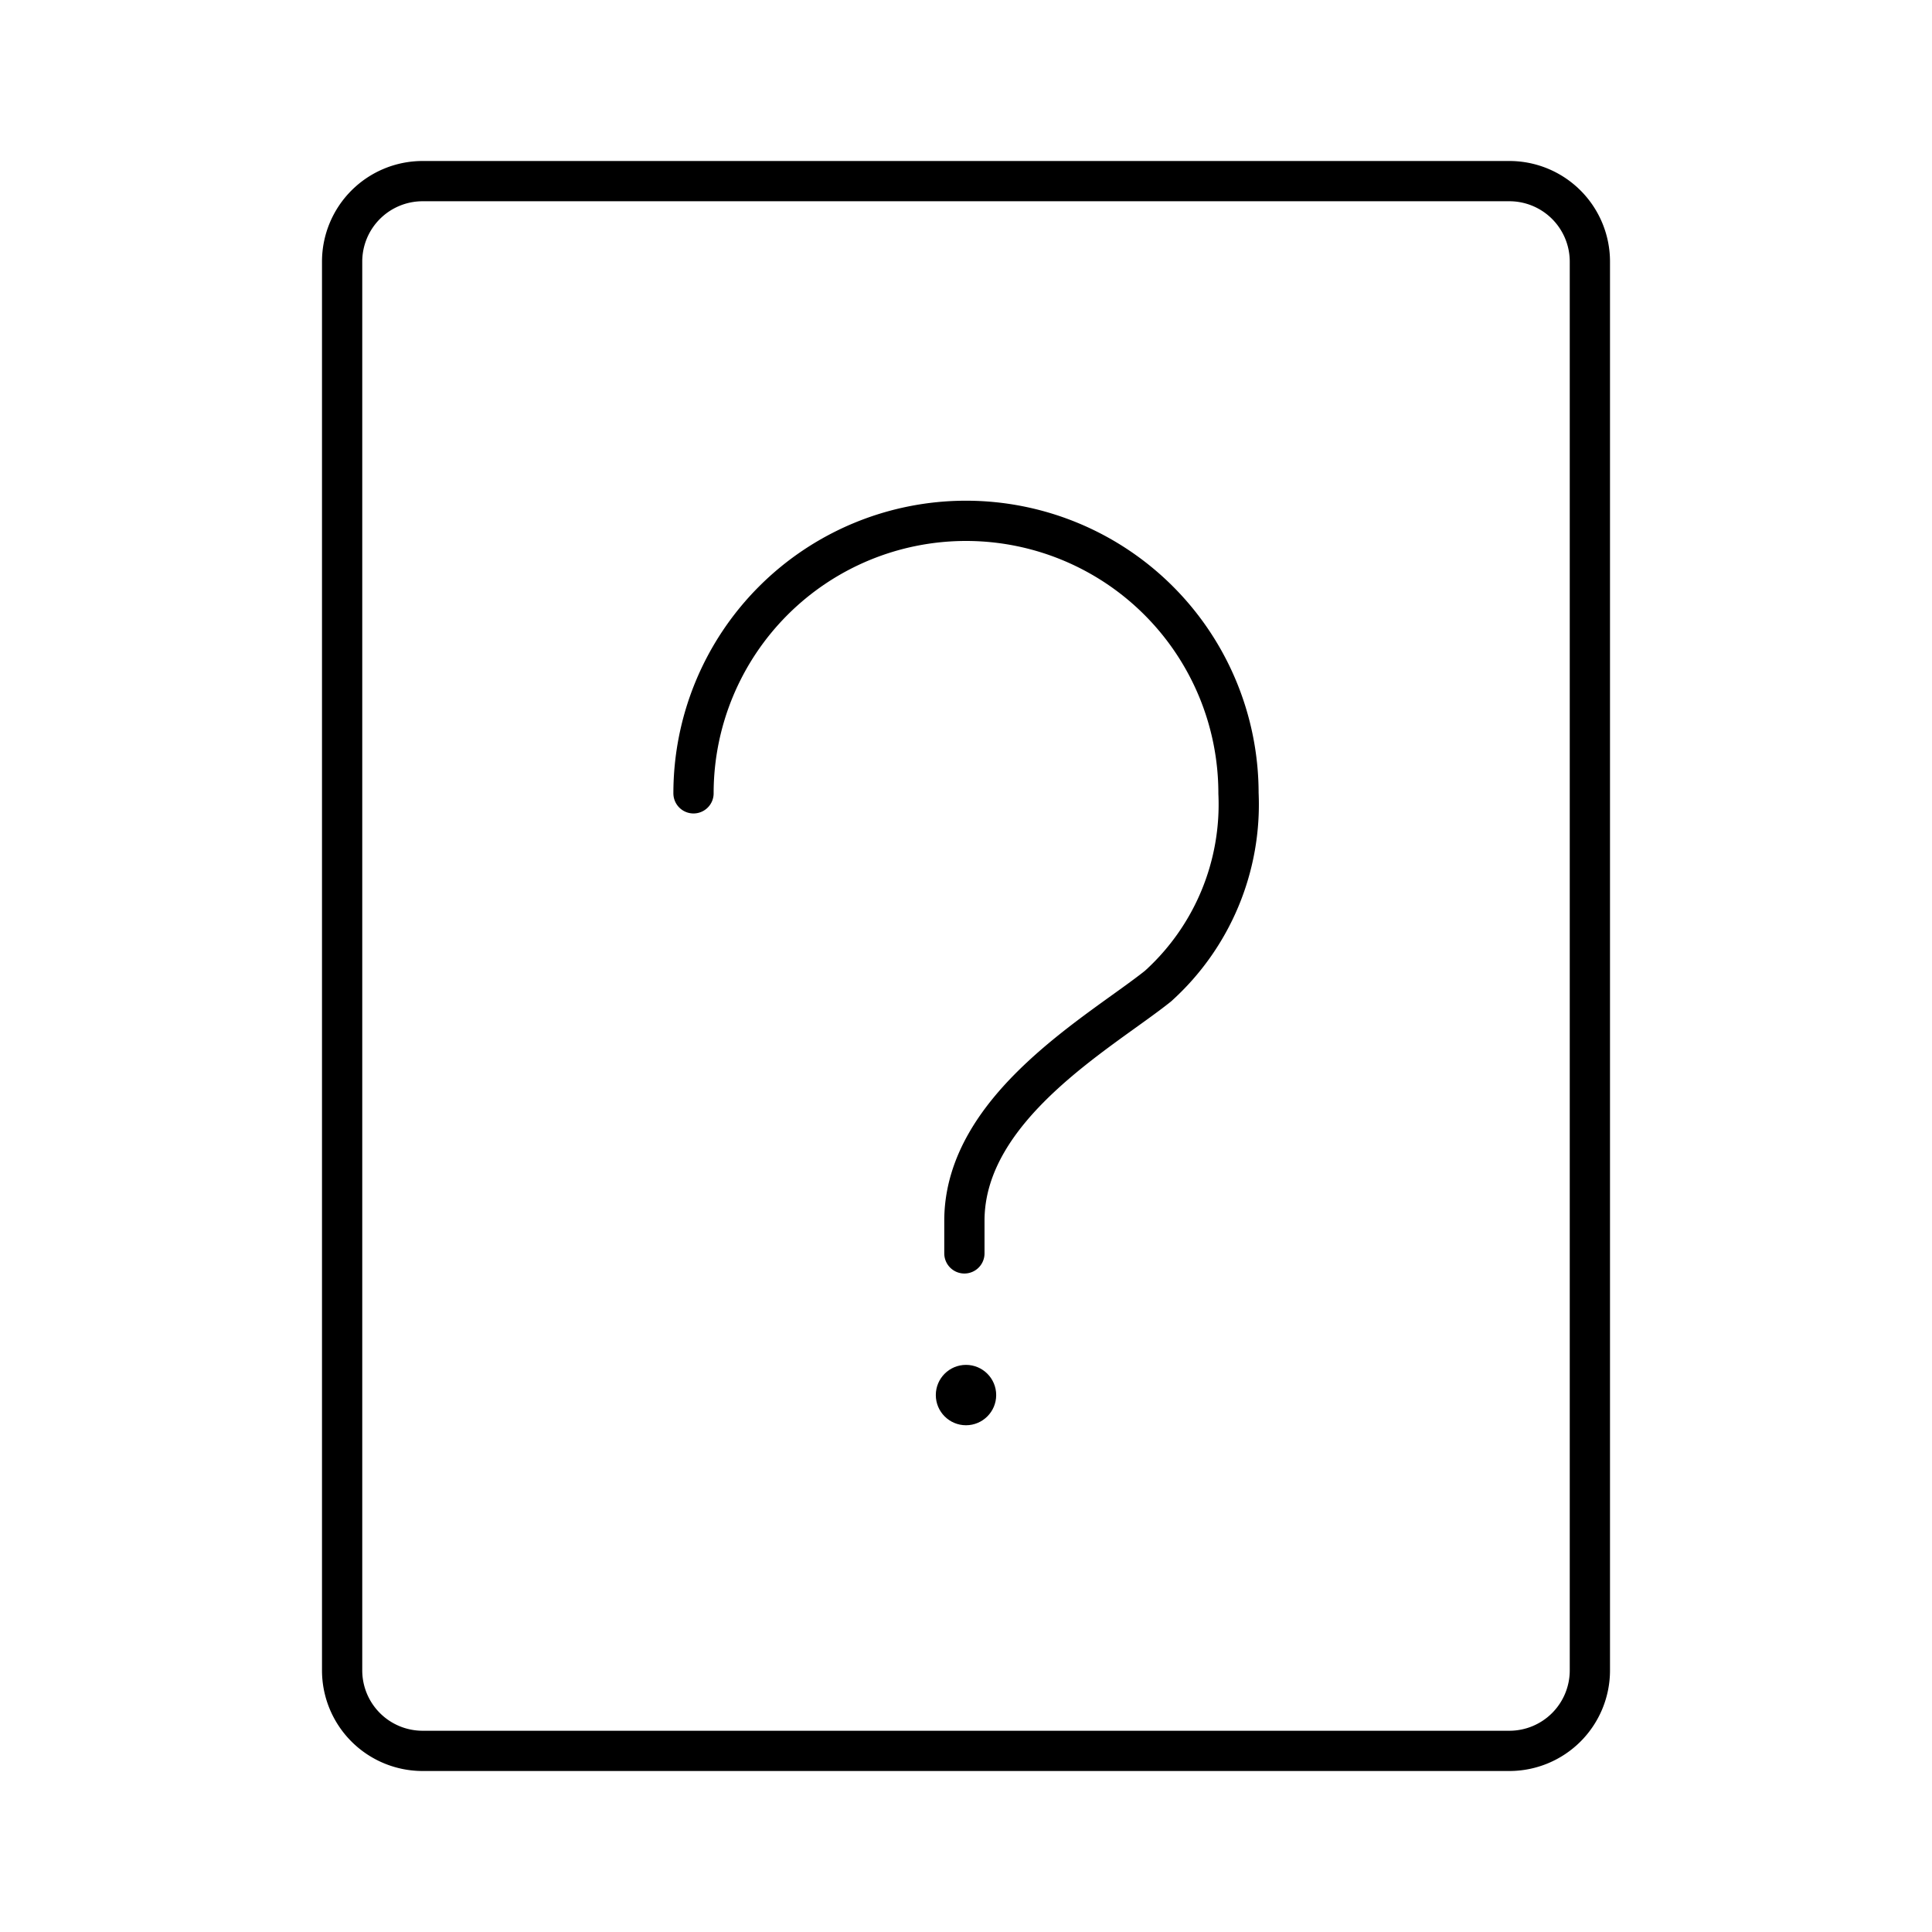
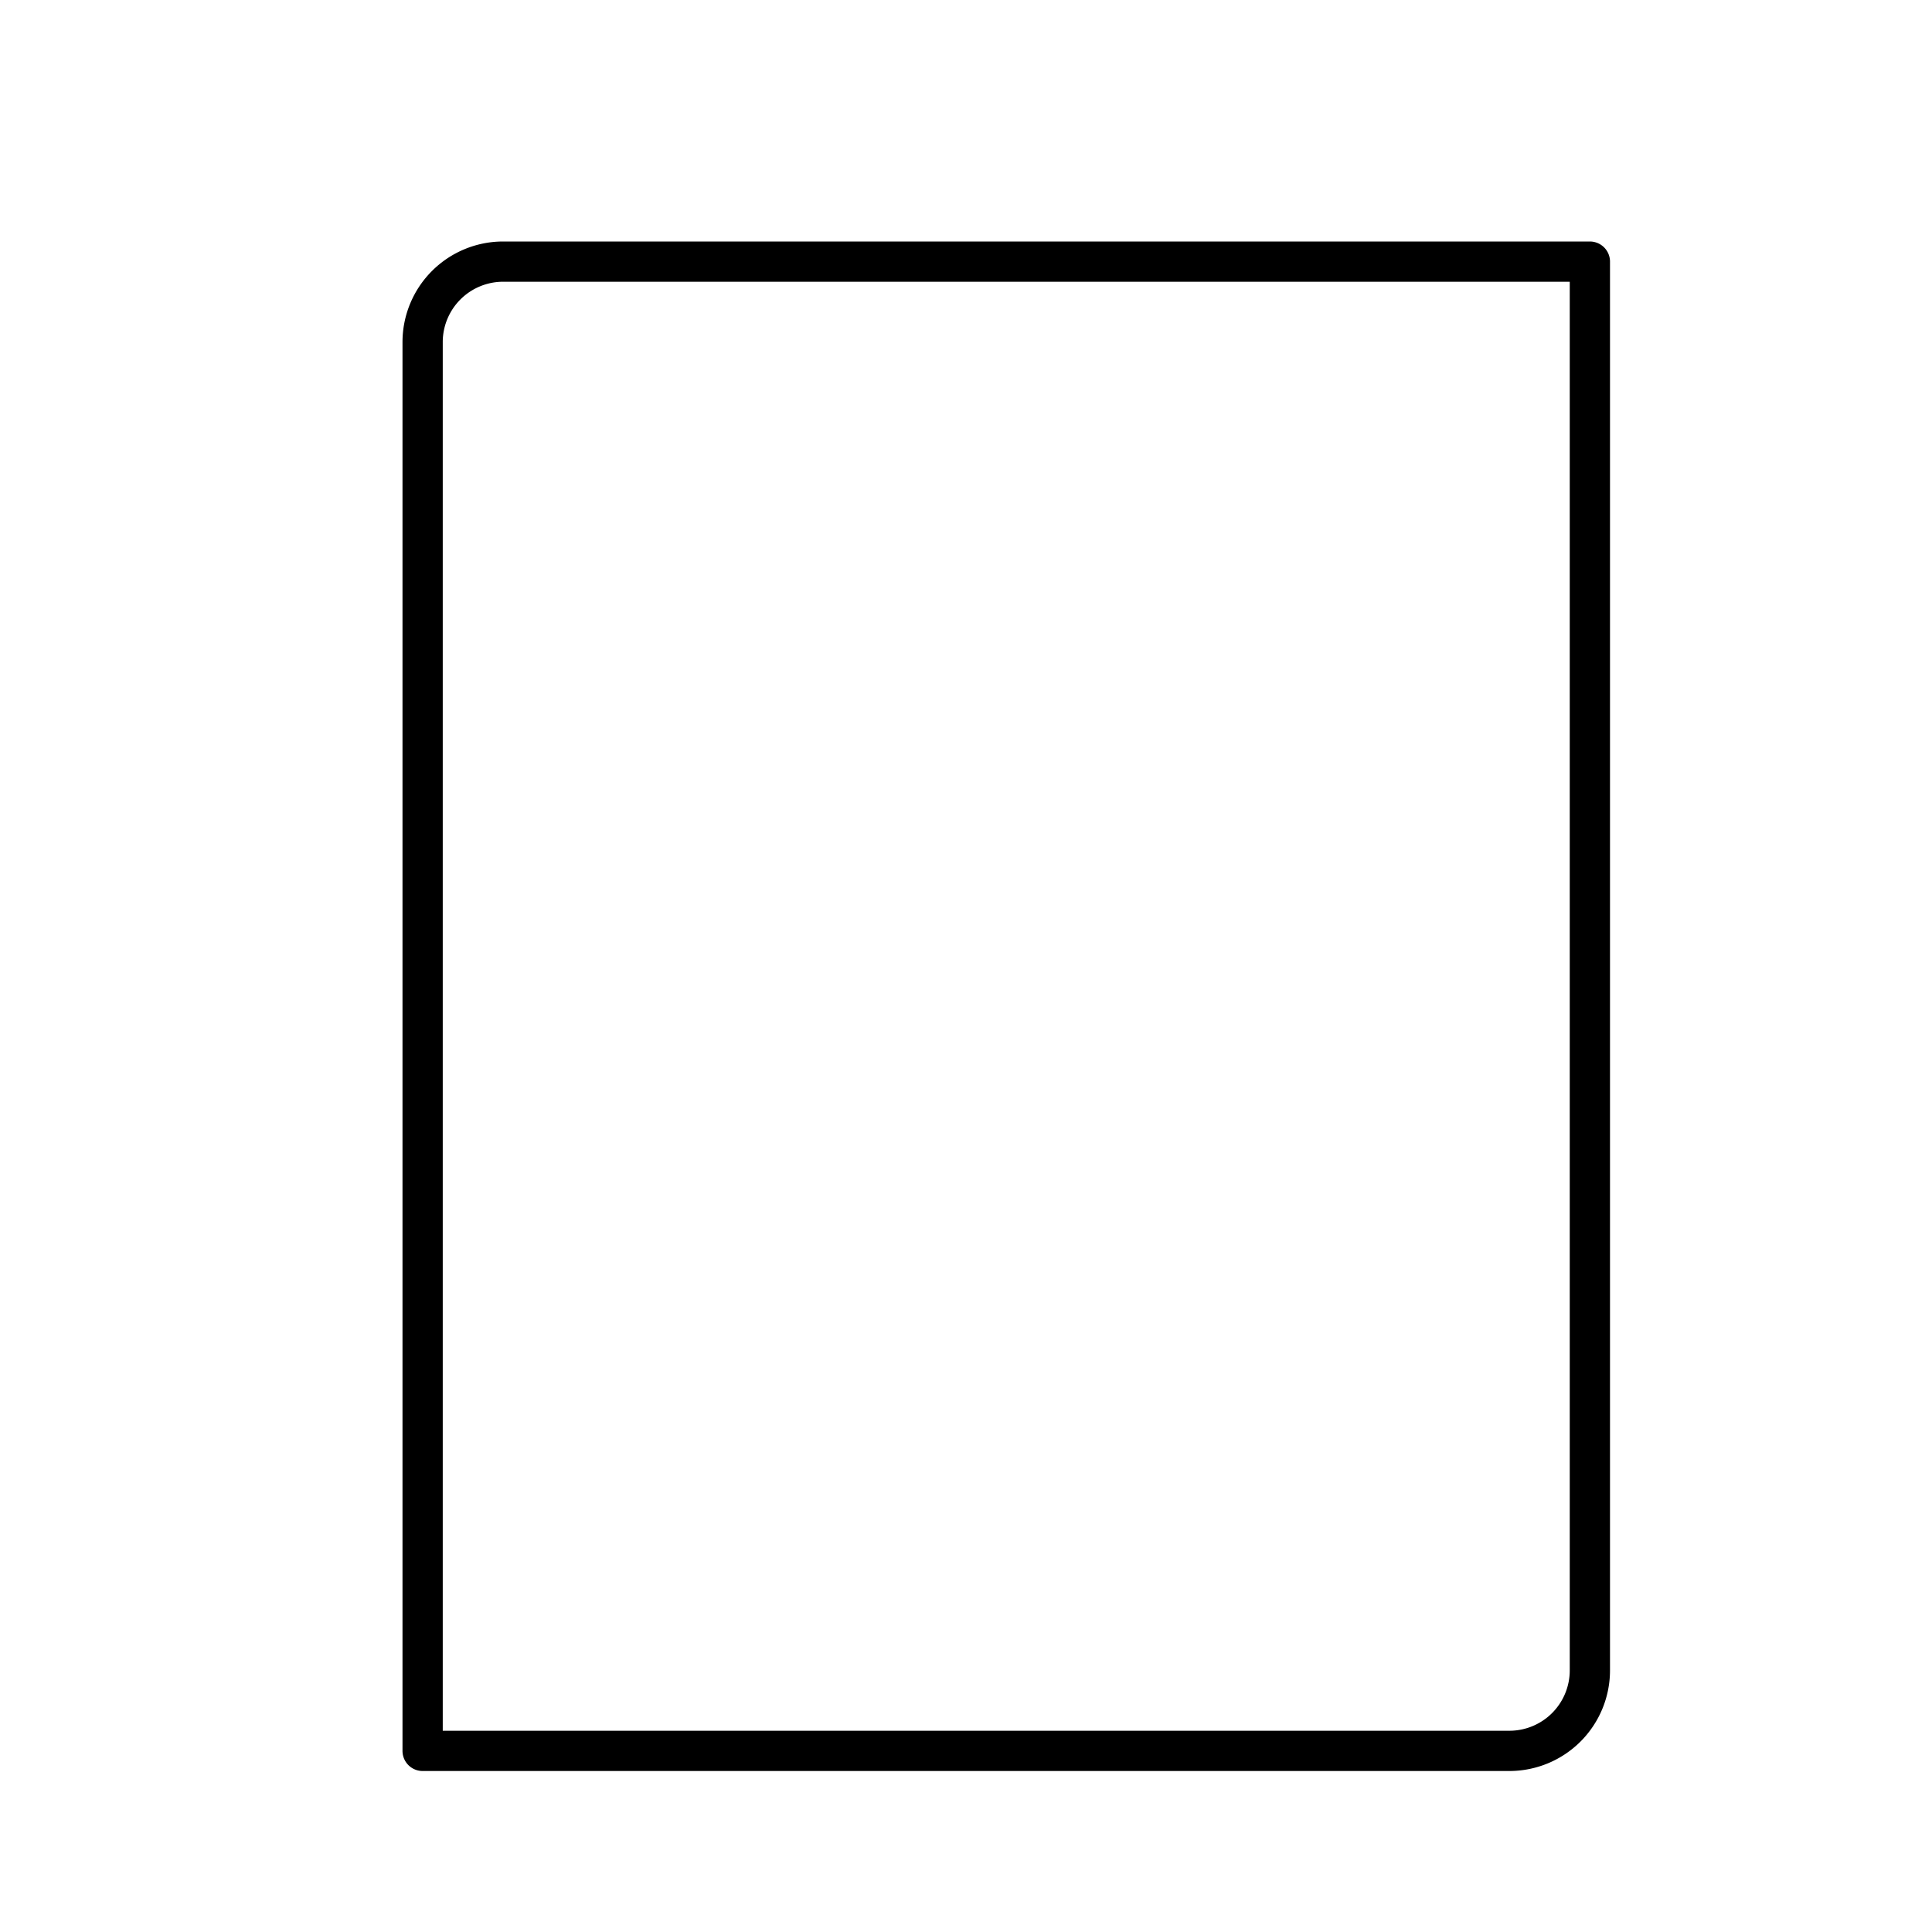
<svg xmlns="http://www.w3.org/2000/svg" width="800px" height="800px" viewBox="0 0 48 48">
  <defs>
    <style>.a{fill:none;stroke:#000000;stroke-linecap:round;stroke-linejoin:round;}.b{fill:#000000;}</style>
  </defs>
-   <path class="a" d="M10.5,43.5h27a2,2,0,0,0,2-2V6.5a2,2,0,0,0-2-2h-27a2,2,0,0,0-2,2v35A2,2,0,0,0,10.5,43.5Z" />
-   <circle class="b" cx="24" cy="34.66" r="0.75" />
-   <path class="a" d="M17.23,19.71a6.77,6.77,0,1,1,13.54,0,6.08,6.08,0,0,1-2,4.79c-1.4,1.12-4.81,3-4.81,5.83v.81" />
+   <path class="a" d="M10.5,43.5h27a2,2,0,0,0,2-2V6.5h-27a2,2,0,0,0-2,2v35A2,2,0,0,0,10.5,43.5Z" />
</svg>